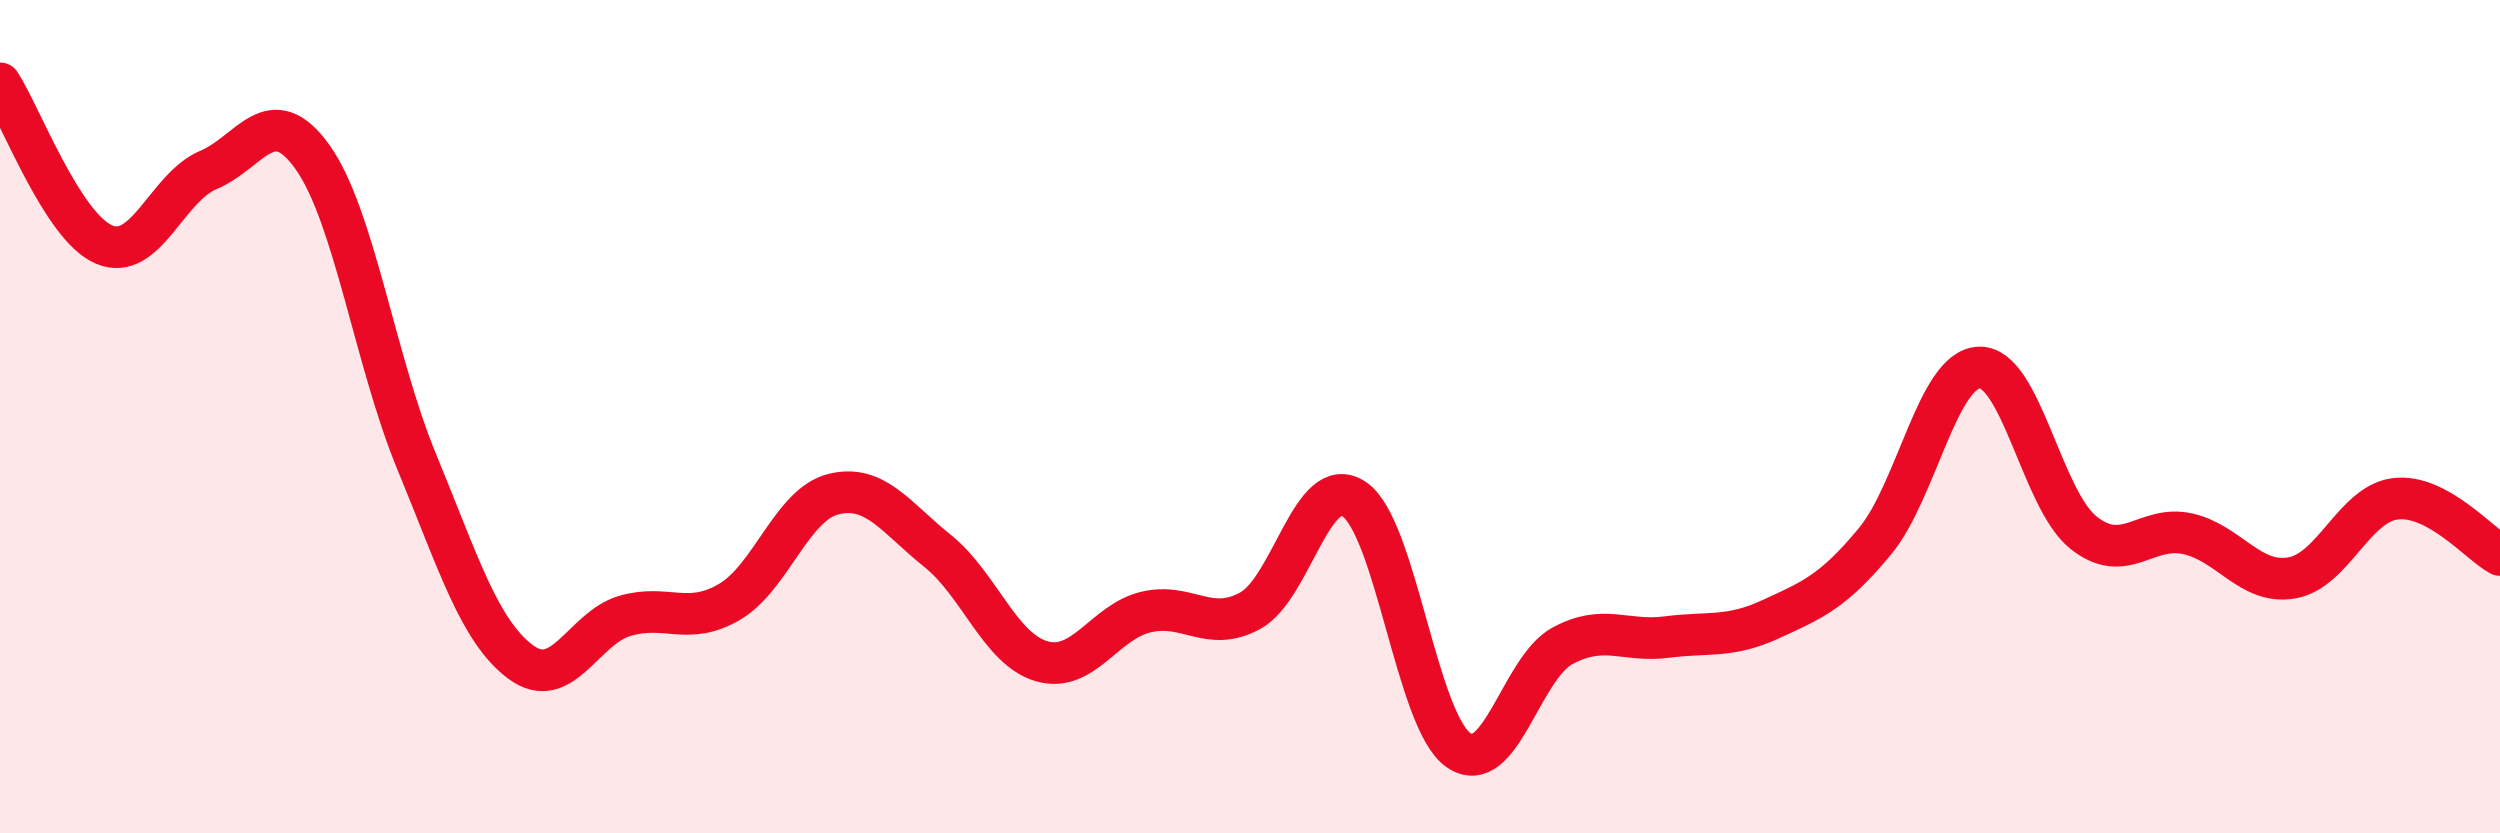
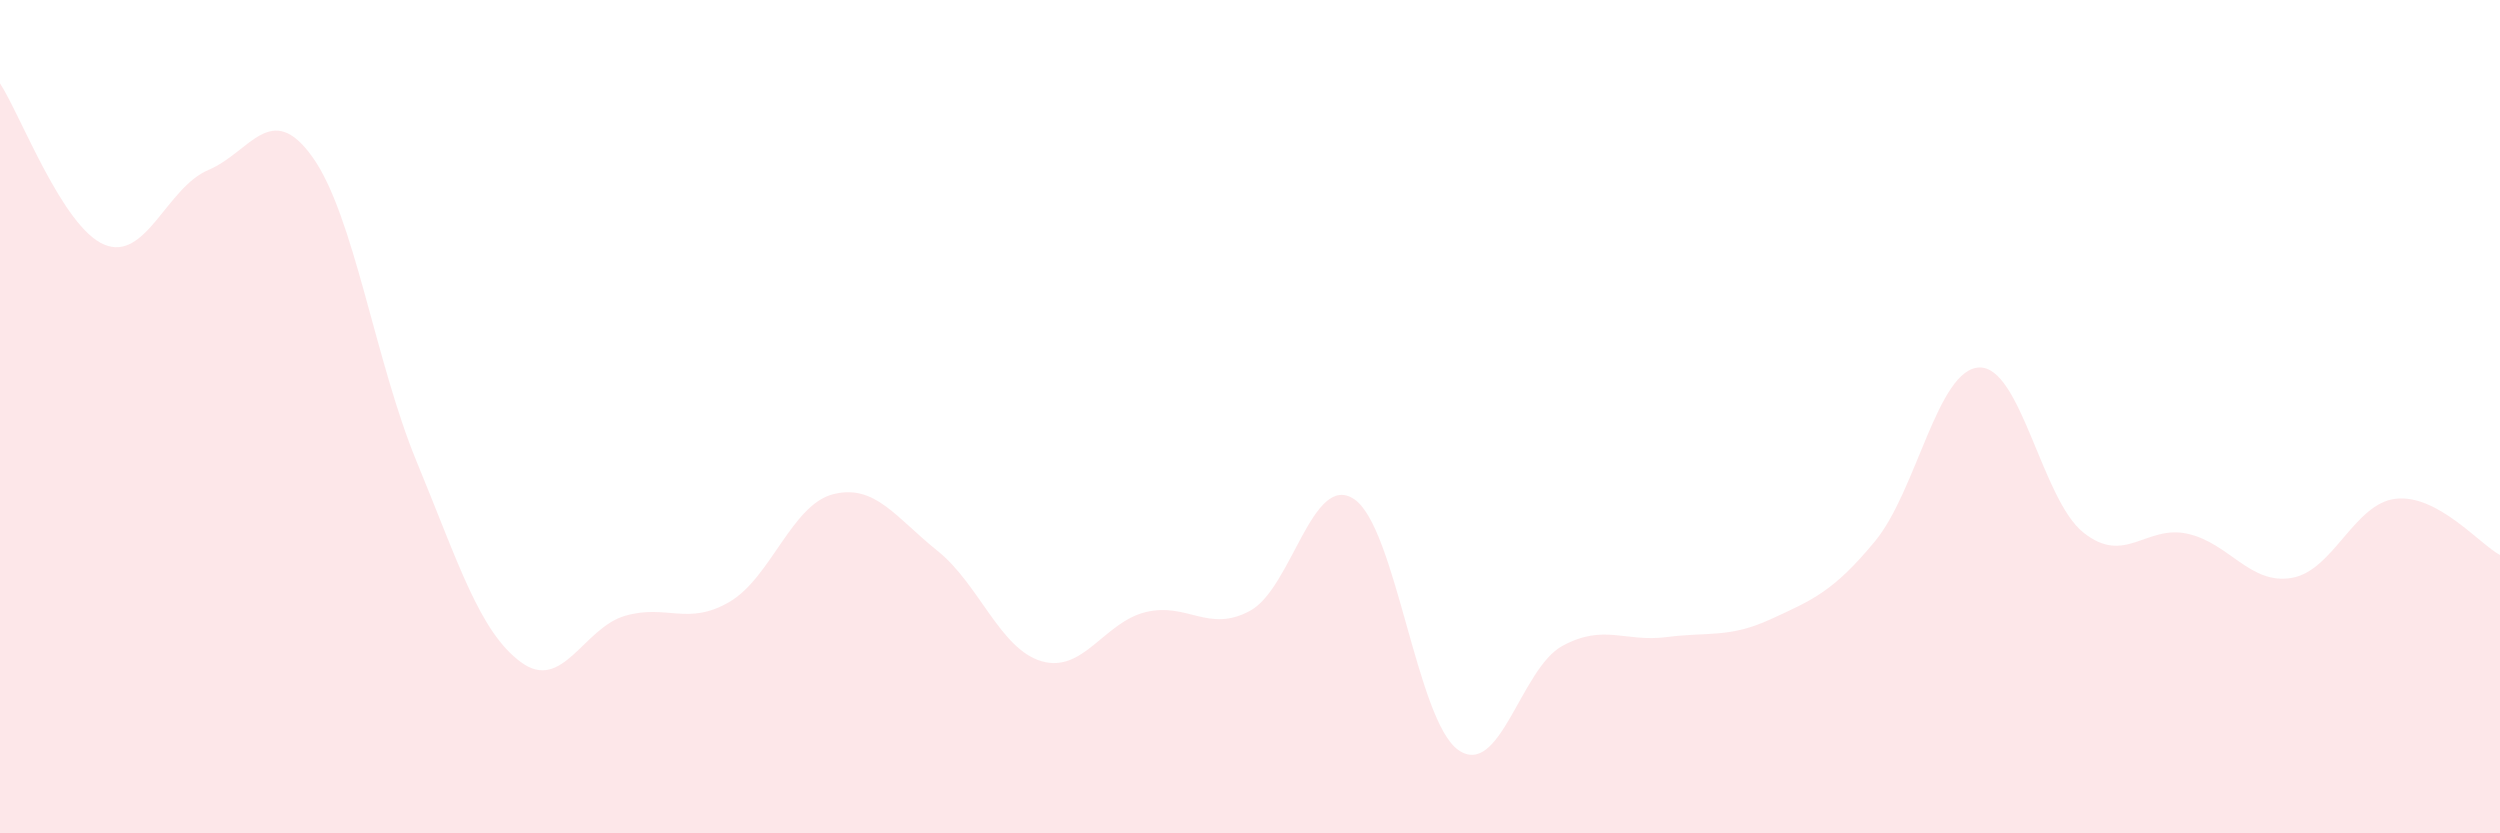
<svg xmlns="http://www.w3.org/2000/svg" width="60" height="20" viewBox="0 0 60 20">
  <path d="M 0,2 C 0.5,2.77 1.5,5.45 2.5,5.87 C 3.5,6.29 4,4.5 5,4.08 C 6,3.66 6.5,2.37 7.5,3.77 C 8.5,5.17 9,8.66 10,11.08 C 11,13.5 11.5,15.15 12.5,15.89 C 13.5,16.63 14,15.07 15,14.78 C 16,14.49 16.5,15.03 17.5,14.45 C 18.5,13.87 19,12.11 20,11.86 C 21,11.61 21.5,12.42 22.5,13.22 C 23.5,14.02 24,15.58 25,15.87 C 26,16.16 26.5,14.93 27.5,14.69 C 28.5,14.45 29,15.2 30,14.66 C 31,14.12 31.5,11.31 32.5,11.98 C 33.5,12.65 34,17.3 35,18 C 36,18.7 36.5,16.04 37.5,15.5 C 38.5,14.96 39,15.42 40,15.29 C 41,15.16 41.5,15.32 42.5,14.86 C 43.5,14.4 44,14.2 45,12.99 C 46,11.78 46.5,8.86 47.5,8.82 C 48.5,8.78 49,11.98 50,12.78 C 51,13.58 51.5,12.59 52.5,12.81 C 53.5,13.03 54,14.04 55,13.87 C 56,13.7 56.5,12.08 57.5,11.97 C 58.5,11.86 59.5,13.05 60,13.32L60 20L0 20Z" fill="#EB0A25" opacity="0.1" stroke-linecap="round" stroke-linejoin="round" />
-   <path d="M 0,2 C 0.5,2.77 1.5,5.45 2.5,5.87 C 3.5,6.29 4,4.5 5,4.08 C 6,3.66 6.5,2.37 7.5,3.77 C 8.5,5.17 9,8.66 10,11.08 C 11,13.5 11.5,15.15 12.5,15.89 C 13.5,16.63 14,15.07 15,14.78 C 16,14.49 16.5,15.03 17.5,14.45 C 18.5,13.87 19,12.11 20,11.86 C 21,11.61 21.5,12.42 22.5,13.22 C 23.5,14.02 24,15.58 25,15.87 C 26,16.16 26.5,14.93 27.5,14.69 C 28.5,14.45 29,15.2 30,14.66 C 31,14.12 31.5,11.31 32.5,11.98 C 33.5,12.65 34,17.3 35,18 C 36,18.7 36.5,16.04 37.5,15.5 C 38.5,14.96 39,15.42 40,15.29 C 41,15.16 41.5,15.32 42.5,14.86 C 43.5,14.4 44,14.2 45,12.99 C 46,11.78 46.5,8.86 47.5,8.82 C 48.5,8.78 49,11.98 50,12.78 C 51,13.58 51.5,12.59 52.5,12.81 C 53.5,13.03 54,14.04 55,13.87 C 56,13.7 56.5,12.08 57.5,11.97 C 58.5,11.86 59.5,13.05 60,13.32" stroke="#EB0A25" stroke-width="1" fill="none" stroke-linecap="round" stroke-linejoin="round" />
</svg>